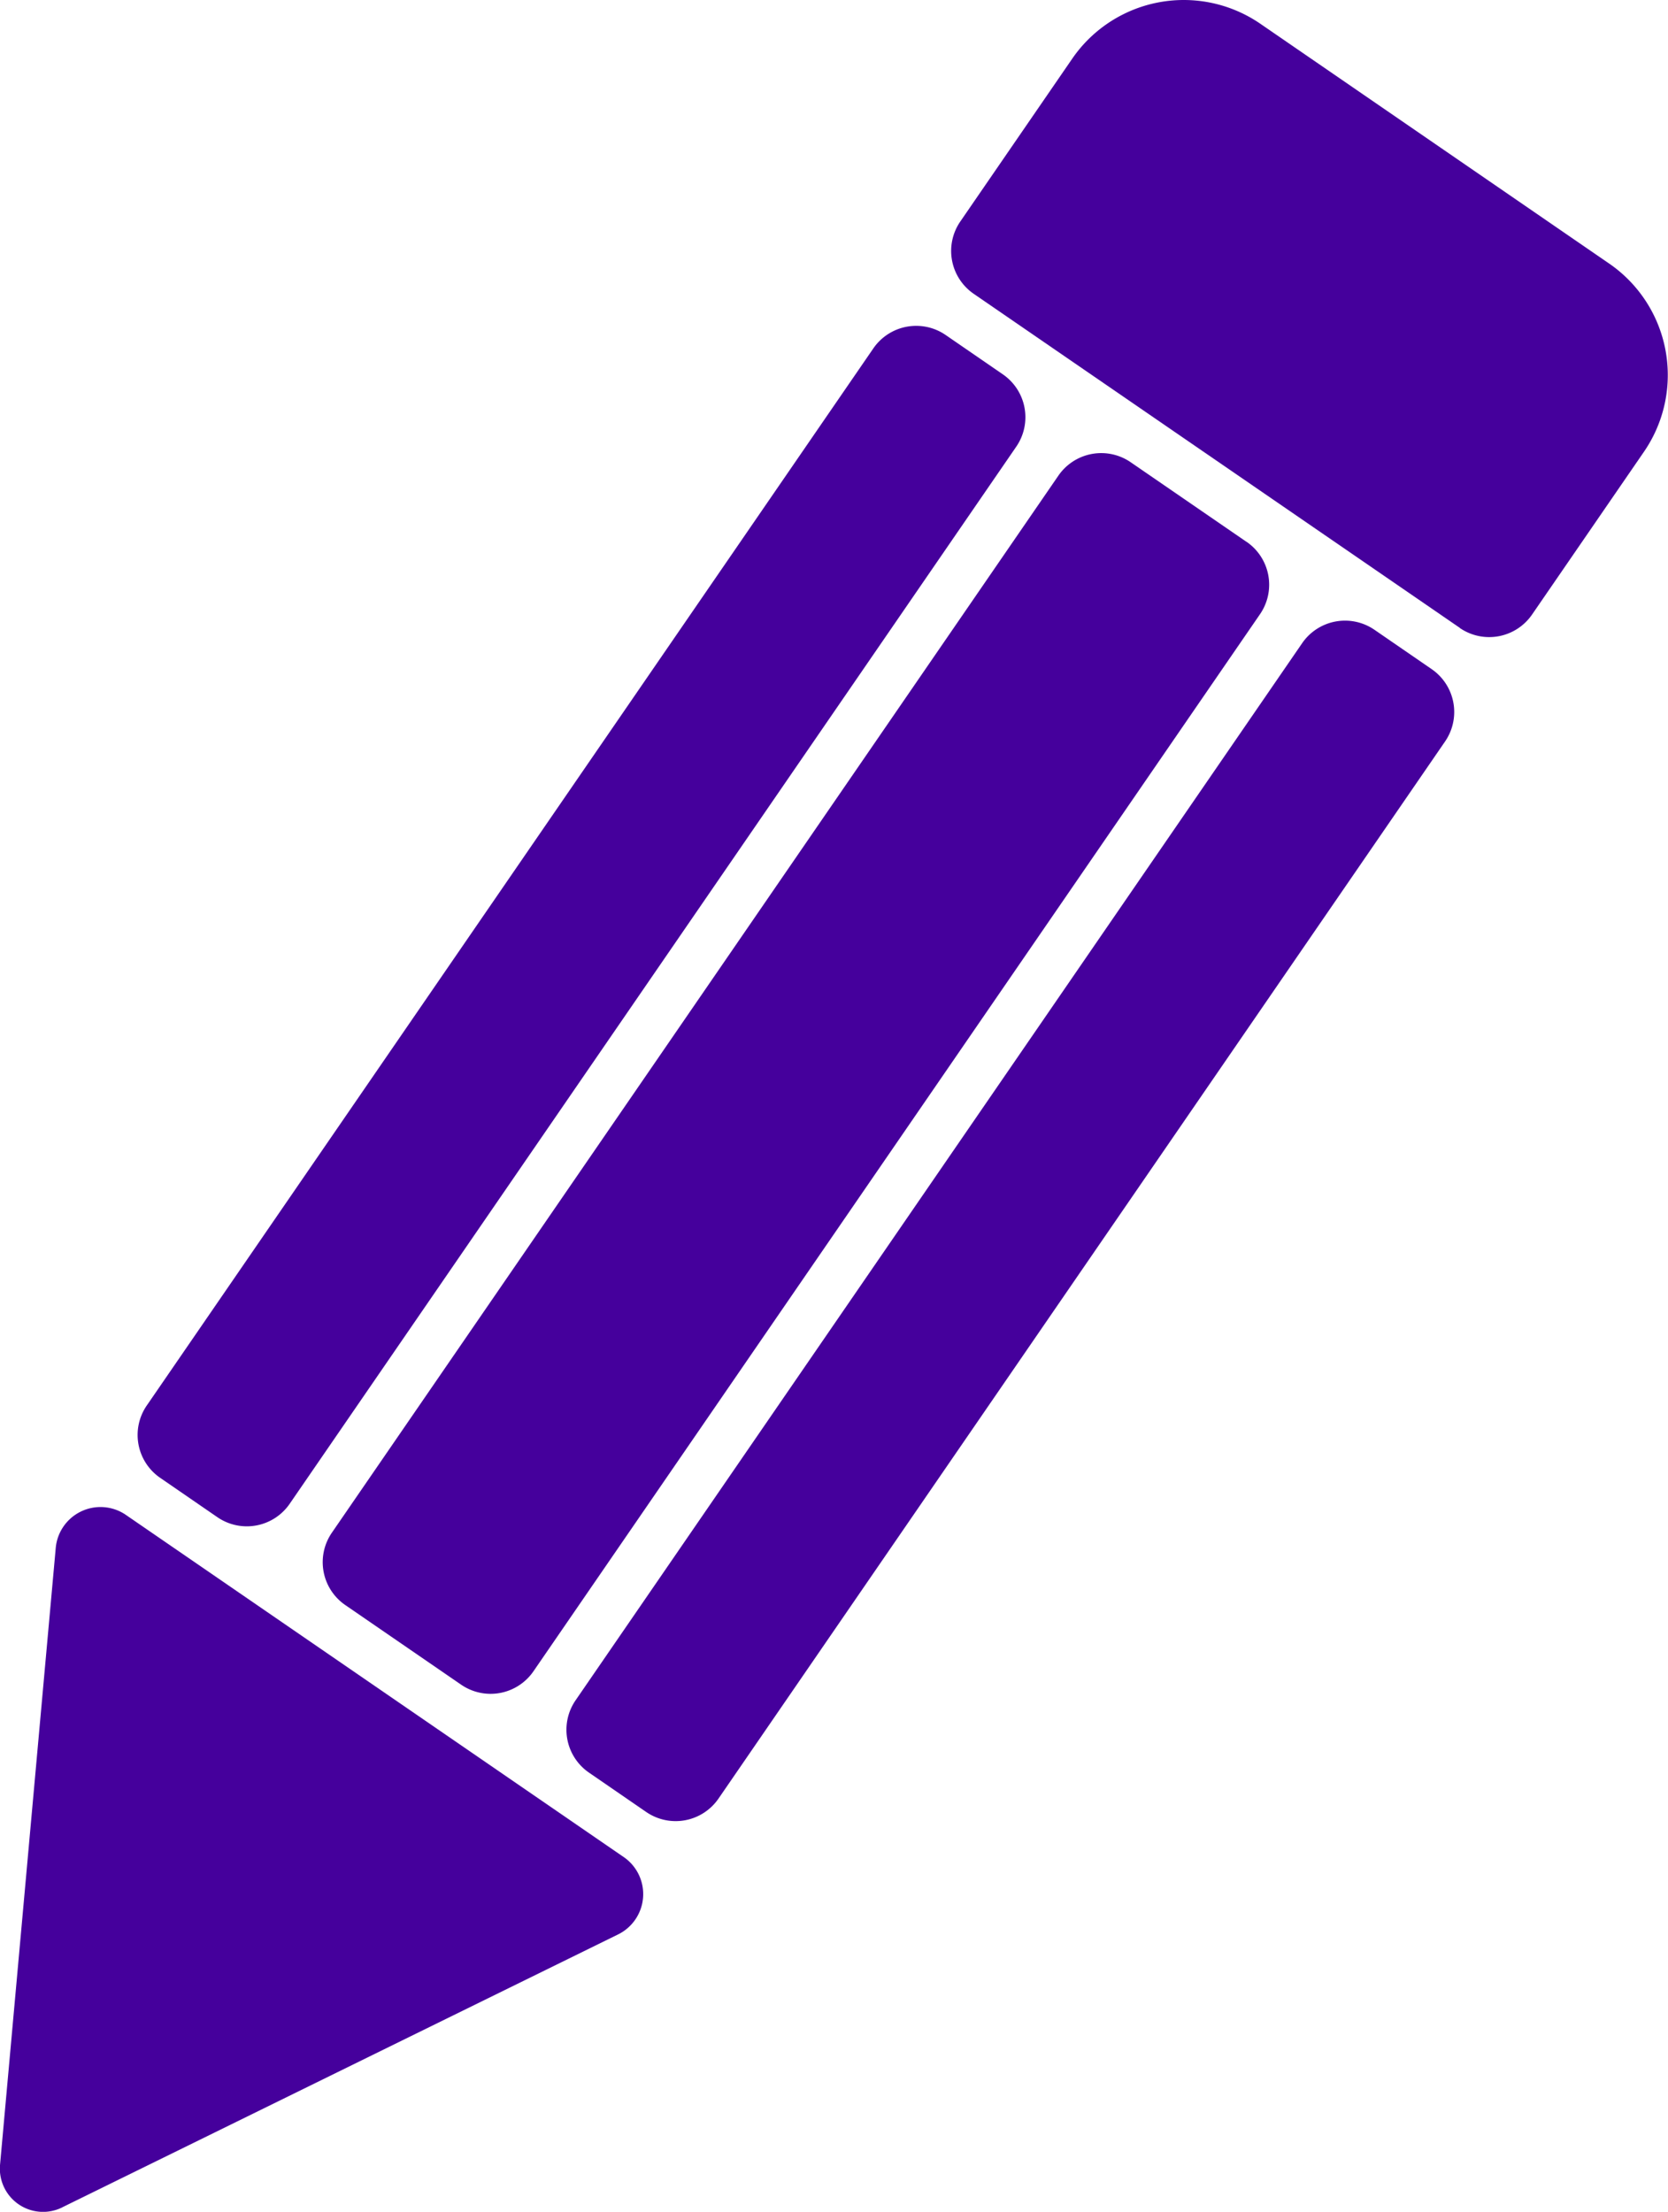
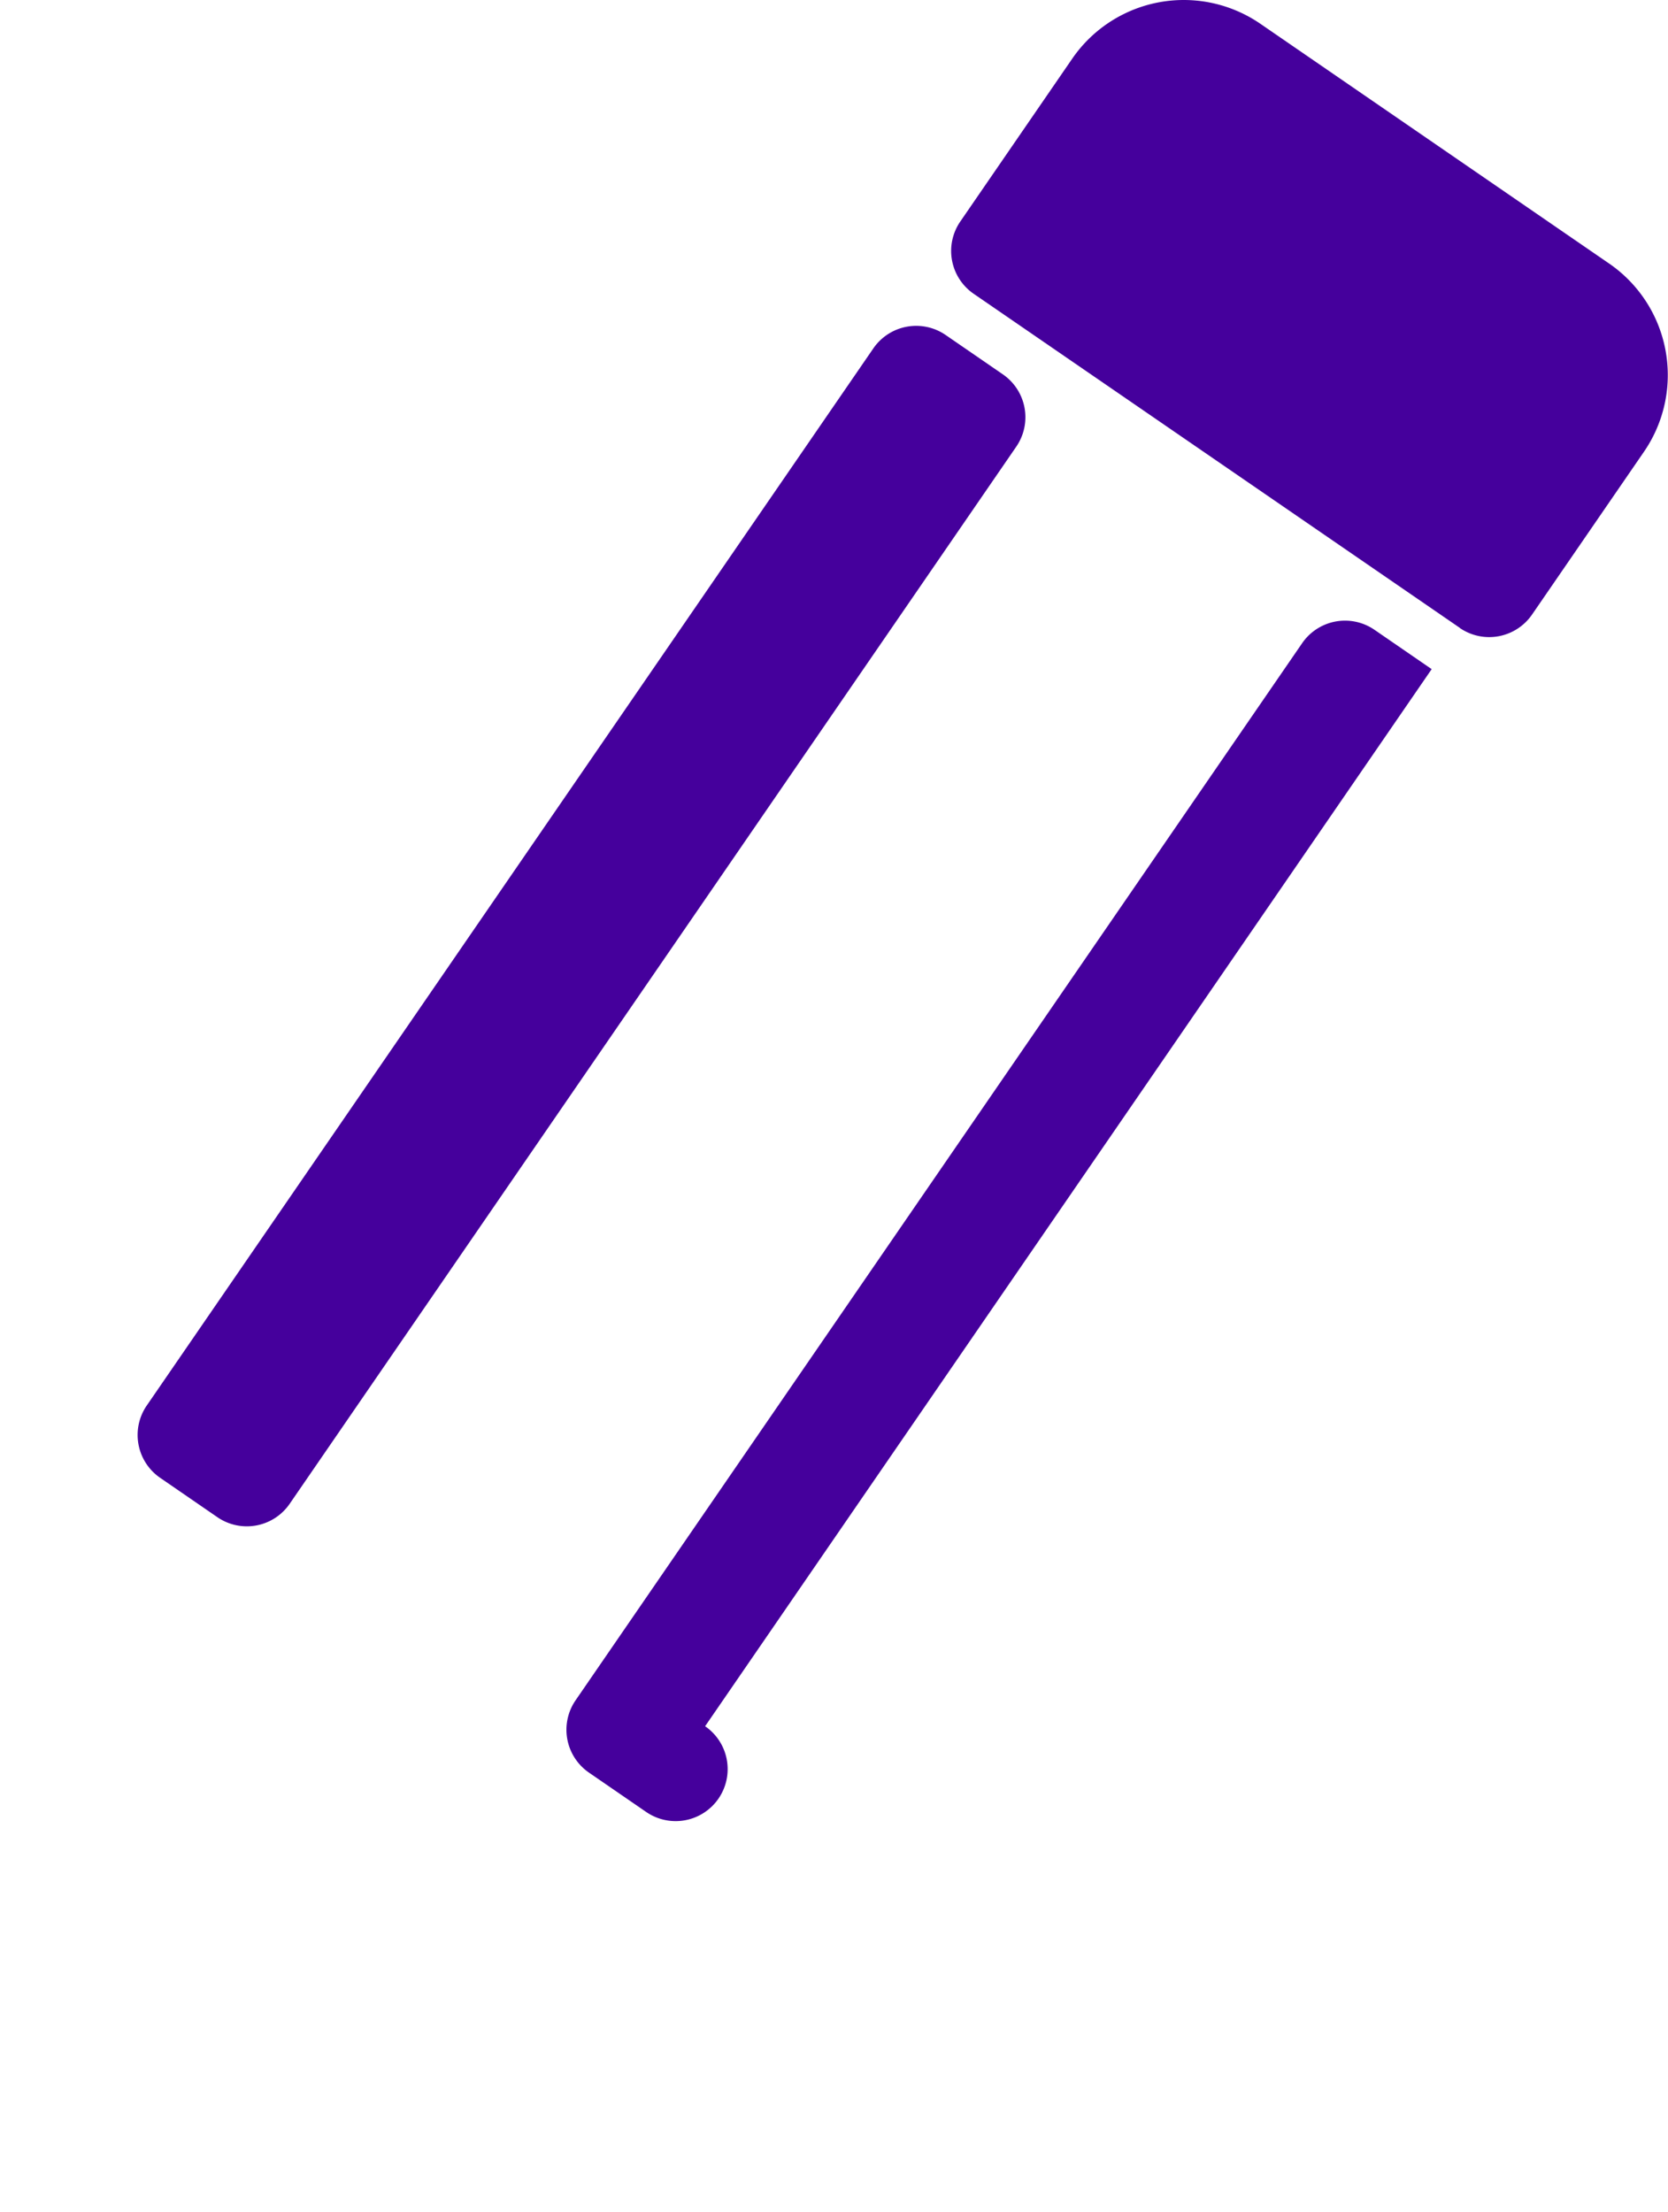
<svg xmlns="http://www.w3.org/2000/svg" width="40.823" height="54.127" viewBox="0 0 40.823 54.127" class="w-[41px] h-[41px]">
  <g id="Group_164504" data-name="Group 164504" transform="translate(-0.001 0)">
-     <path id="Path_83742" data-name="Path 83742" d="M335.678,836.008l13.584-6.669a1.1,1.1,0,0,0,.17-1.884l-12.223-8.4a1.1,1.1,0,0,0-1.7.834l-1.361,15.071a1.057,1.057,0,0,0,1.528,1.05" transform="translate(-334.145 -781.995)" fill="#45009c" />
    <path id="Path_83743" data-name="Path 83743" d="M409.34,356.521l-1.4-.963a1.273,1.273,0,0,0-1.77.328l-17.782,25.869a1.273,1.273,0,0,0,.328,1.77l1.4.963a1.273,1.273,0,0,0,1.77-.328l17.782-25.869a1.273,1.273,0,0,0-.328-1.77" transform="translate(-384.795 -347.36)" fill="#45009c" />
-     <path id="Path_83744" data-name="Path 83744" d="M577.638,472.207l-1.4-.963a1.273,1.273,0,0,0-1.77.328l-17.782,25.869a1.273,1.273,0,0,0,.328,1.77l1.4.963a1.273,1.273,0,0,0,1.77-.328l17.782-25.869a1.273,1.273,0,0,0-.328-1.77" transform="translate(-542.598 -455.832)" fill="#45009c" />
-     <path id="Path_83745" data-name="Path 83745" d="M483.417,407.442l-2.836-1.949a1.273,1.273,0,0,0-1.77.328L461.03,431.689a1.273,1.273,0,0,0,.328,1.77l2.836,1.949a1.273,1.273,0,0,0,1.77-.328l17.782-25.869a1.273,1.273,0,0,0-.328-1.77" transform="translate(-452.907 -394.181)" fill="#45009c" />
+     <path id="Path_83744" data-name="Path 83744" d="M577.638,472.207l-1.4-.963a1.273,1.273,0,0,0-1.77.328l-17.782,25.869a1.273,1.273,0,0,0,.328,1.77l1.4.963a1.273,1.273,0,0,0,1.77-.328a1.273,1.273,0,0,0-.328-1.77" transform="translate(-542.598 -455.832)" fill="#45009c" />
    <path id="Path_83746" data-name="Path 83746" d="M719.99,242.839l-11.9-8.177a1.272,1.272,0,0,1-.328-1.77l2.739-3.984a3.312,3.312,0,0,1,4.606-.853l8.534,5.866a3.312,3.312,0,0,1,.853,4.606l-2.739,3.984a1.273,1.273,0,0,1-1.77.328" transform="translate(-684.258 -227.472)" fill="#45009c" />
  </g>
</svg>